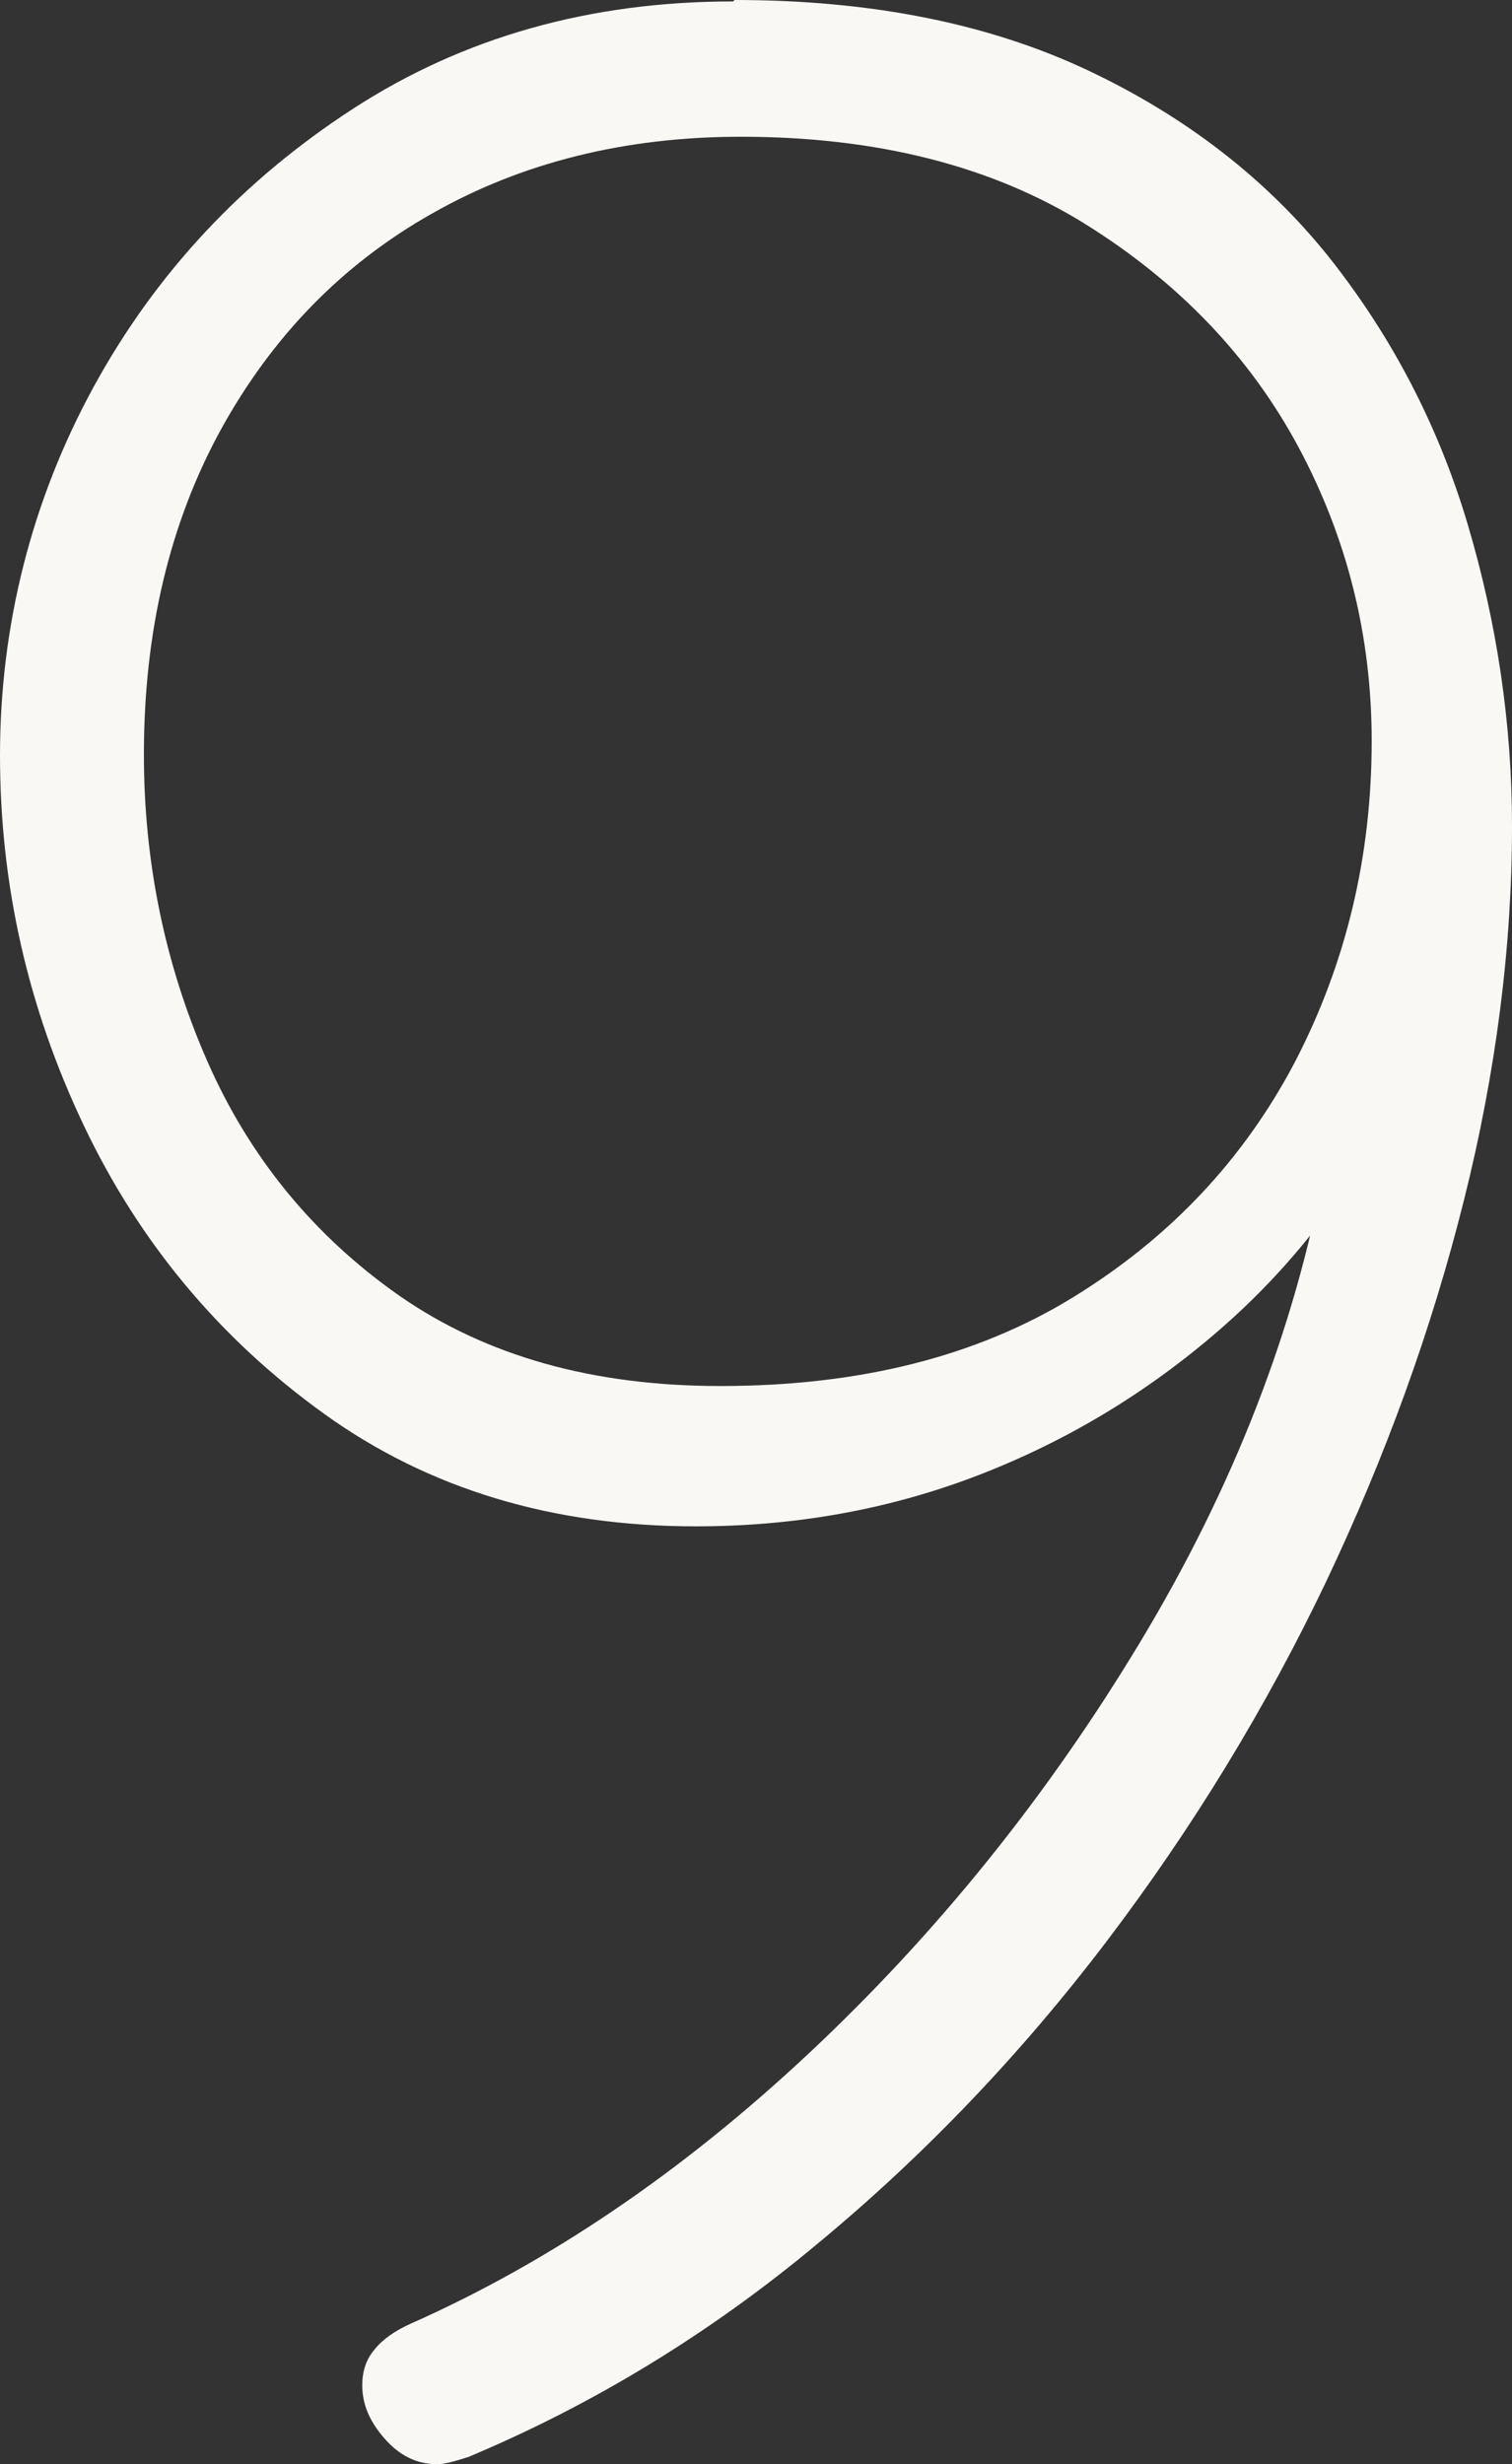
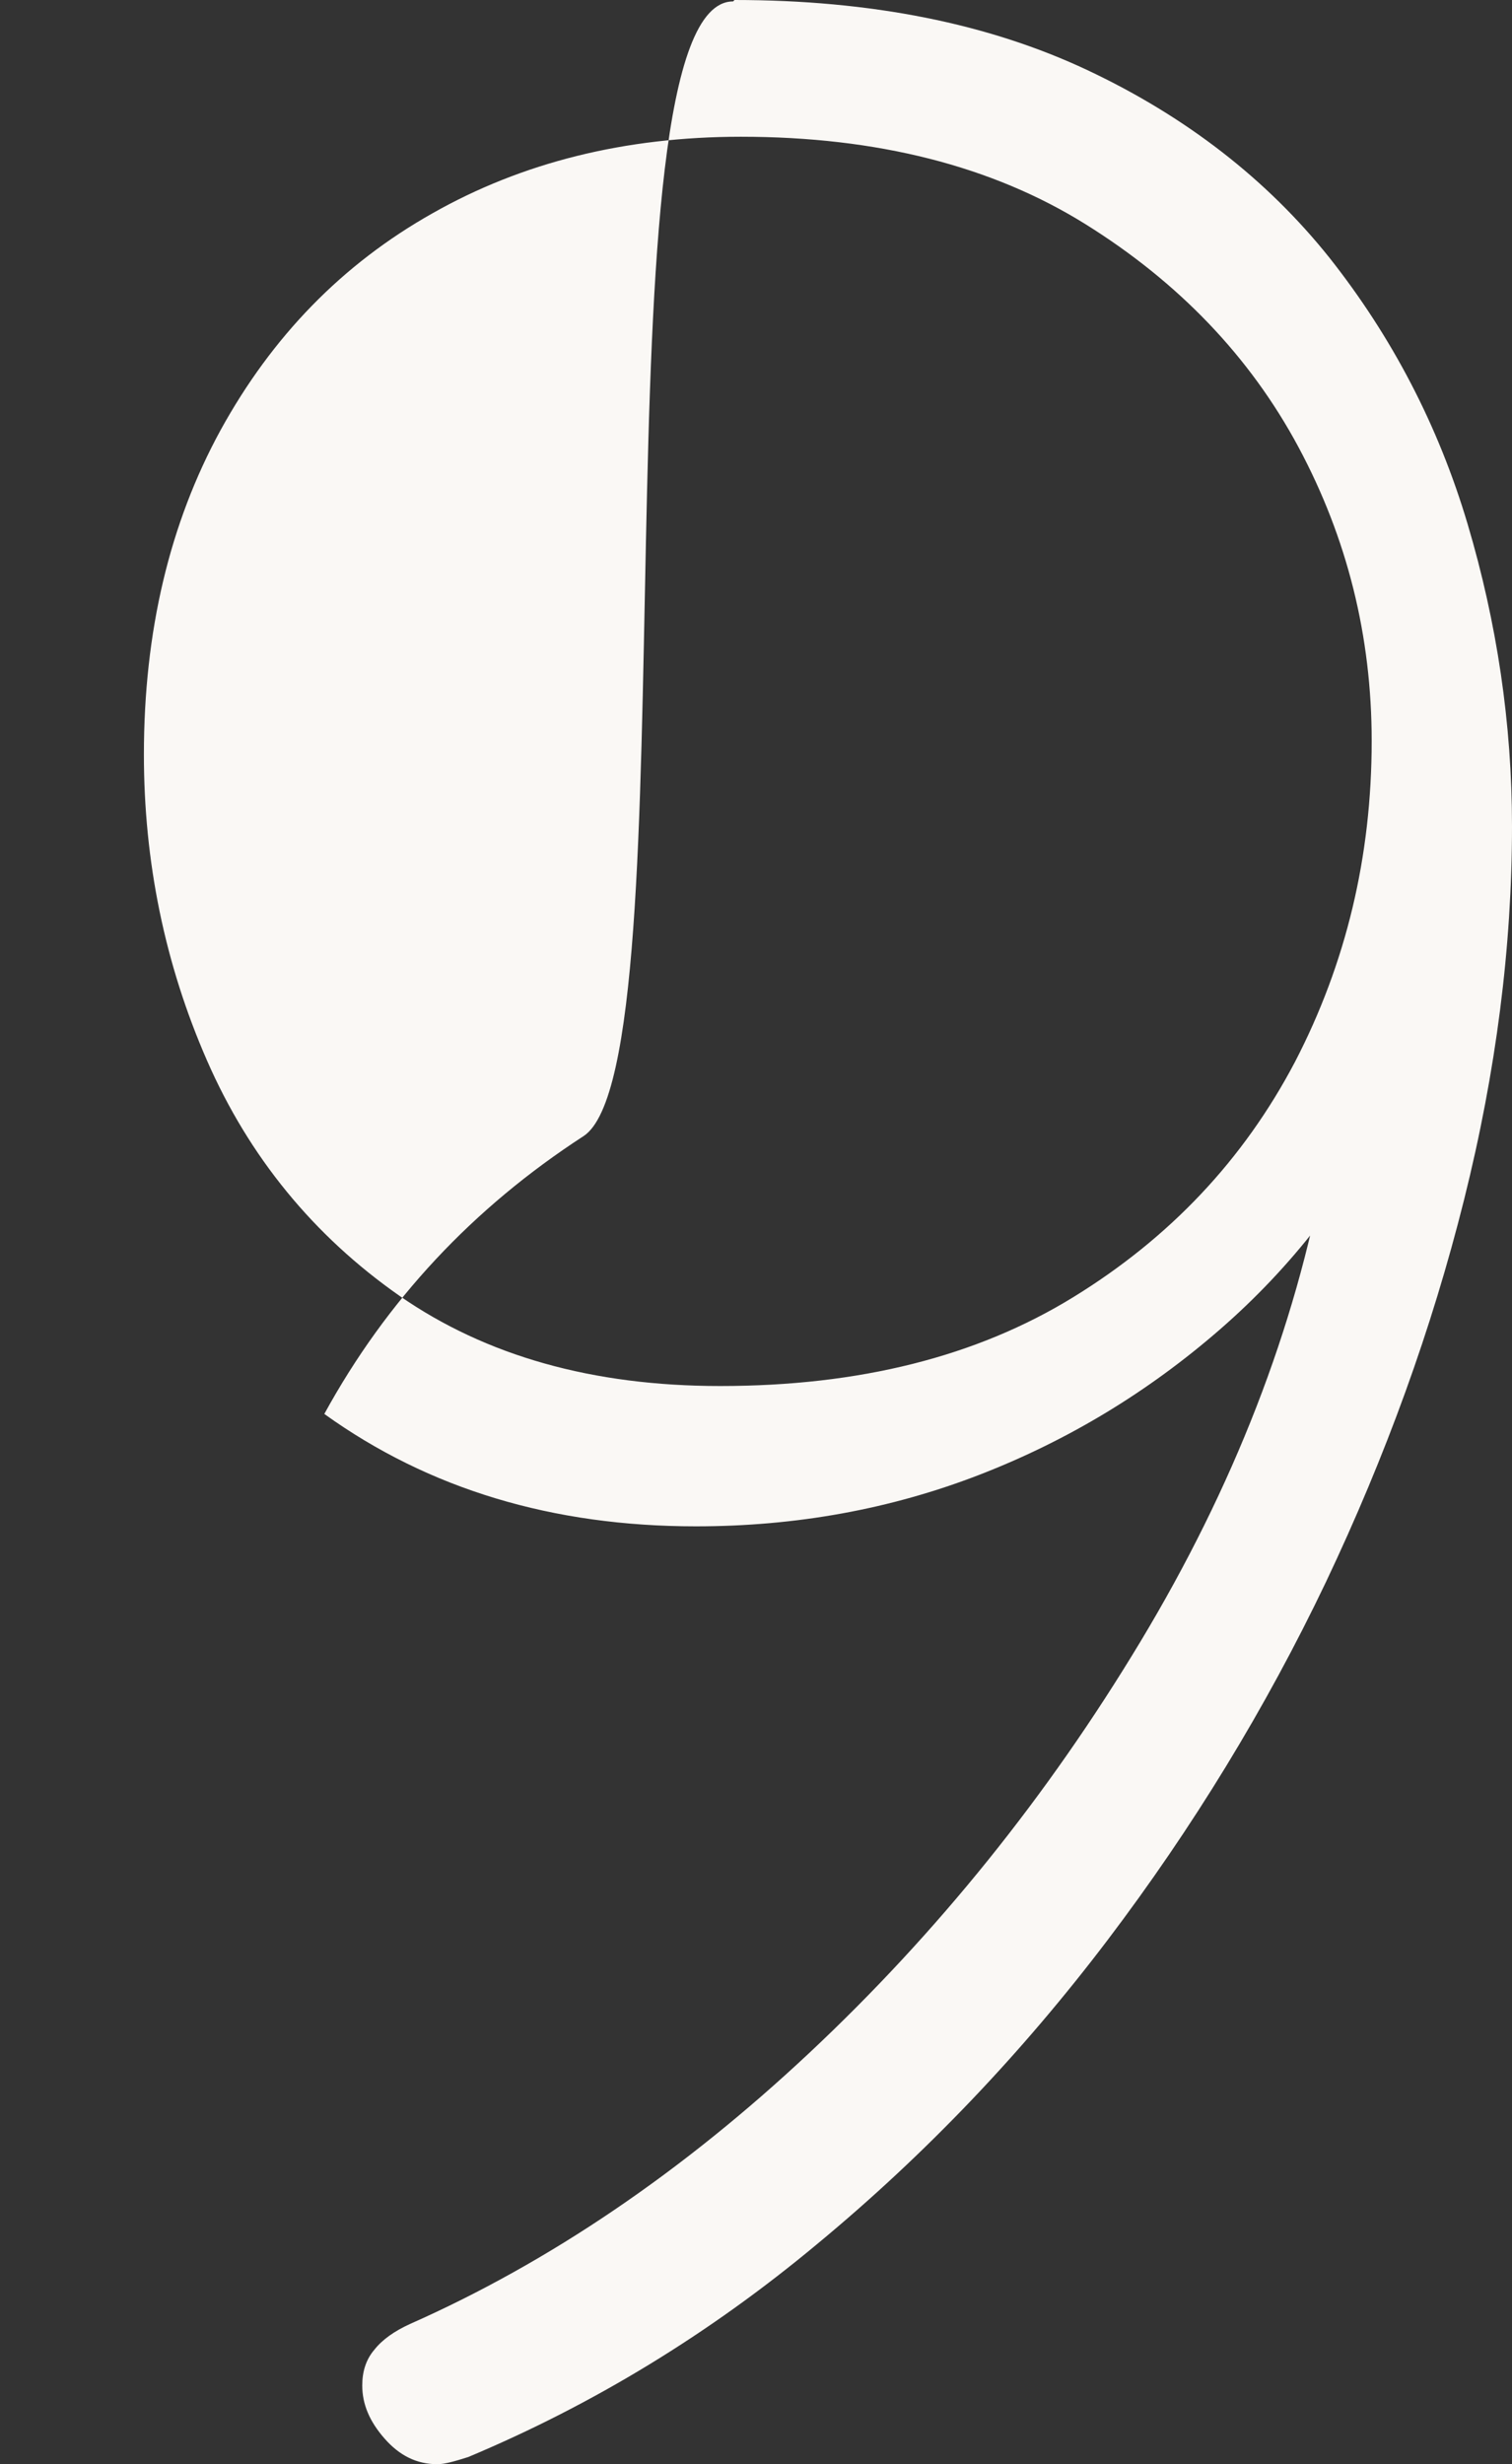
<svg xmlns="http://www.w3.org/2000/svg" id="Ebene_1" viewBox="0 0 21.12 34.42">
  <rect x="0" y="0" width="21.12" height="34.42" fill="#333333" stroke="none" />
  <defs>
    <style>.cls-1{fill:#faf8f5;}</style>
  </defs>
-   <path class="cls-1" d="M10.26,0c1.91,0,3.55.33,4.93.98,1.38.65,2.51,1.53,3.38,2.62.87,1.1,1.52,2.34,1.93,3.72.41,1.38.62,2.79.62,4.22,0,1.68-.22,3.42-.67,5.22-.45,1.8-1.09,3.57-1.93,5.34-.84,1.76-1.86,3.43-3.05,5s-2.54,2.99-4.05,4.24c-1.51,1.26-3.14,2.25-4.88,2.98-.19.06-.33.1-.43.1-.29,0-.53-.12-.74-.36s-.31-.48-.31-.74c0-.19.05-.36.17-.5.11-.14.28-.26.5-.36,1.94-.86,3.8-2.12,5.58-3.79s3.32-3.58,4.62-5.74c1.3-2.16,2.16-4.37,2.57-6.62l.95-.86c-.6,1.21-1.41,2.25-2.41,3.12s-2.12,1.55-3.36,2.03-2.56.72-3.96.72c-2,0-3.73-.52-5.19-1.57s-2.58-2.39-3.36-4.03-1.17-3.36-1.17-5.17.44-3.56,1.31-5.15c.87-1.59,2.08-2.88,3.62-3.88S8.24.02,10.24.02l.02-.02ZM10.35,1.91c-1.62,0-3.06.36-4.31,1.07-1.26.71-2.24,1.72-2.96,3.03-.71,1.3-1.07,2.81-1.07,4.53,0,1.49.29,2.92.88,4.27.59,1.35,1.49,2.45,2.69,3.29,1.21.84,2.7,1.26,4.48,1.26,1.94,0,3.58-.41,4.93-1.24,1.35-.83,2.38-1.92,3.1-3.29.71-1.37,1.07-2.86,1.07-4.48,0-1.46-.34-2.83-1.02-4.1-.68-1.27-1.68-2.31-2.98-3.12-1.3-.81-2.91-1.22-4.81-1.22h0Z" />
+   <path class="cls-1" d="M10.26,0c1.91,0,3.55.33,4.93.98,1.38.65,2.51,1.53,3.38,2.62.87,1.1,1.52,2.34,1.93,3.72.41,1.38.62,2.79.62,4.22,0,1.68-.22,3.42-.67,5.22-.45,1.8-1.09,3.57-1.93,5.34-.84,1.76-1.86,3.43-3.05,5s-2.54,2.99-4.05,4.24c-1.51,1.26-3.14,2.25-4.88,2.98-.19.06-.33.1-.43.1-.29,0-.53-.12-.74-.36s-.31-.48-.31-.74c0-.19.05-.36.17-.5.11-.14.28-.26.5-.36,1.94-.86,3.8-2.12,5.58-3.79s3.32-3.58,4.62-5.74c1.3-2.16,2.16-4.37,2.57-6.62l.95-.86c-.6,1.21-1.41,2.25-2.41,3.12s-2.12,1.55-3.36,2.03-2.56.72-3.96.72c-2,0-3.73-.52-5.19-1.57c.87-1.59,2.08-2.88,3.62-3.88S8.24.02,10.24.02l.02-.02ZM10.35,1.91c-1.62,0-3.06.36-4.31,1.07-1.26.71-2.24,1.72-2.96,3.03-.71,1.3-1.07,2.81-1.07,4.53,0,1.49.29,2.92.88,4.27.59,1.35,1.49,2.45,2.69,3.29,1.21.84,2.7,1.26,4.48,1.26,1.94,0,3.58-.41,4.93-1.24,1.35-.83,2.38-1.92,3.1-3.29.71-1.37,1.07-2.86,1.07-4.48,0-1.46-.34-2.83-1.02-4.1-.68-1.27-1.68-2.31-2.98-3.12-1.3-.81-2.91-1.22-4.81-1.22h0Z" />
</svg>